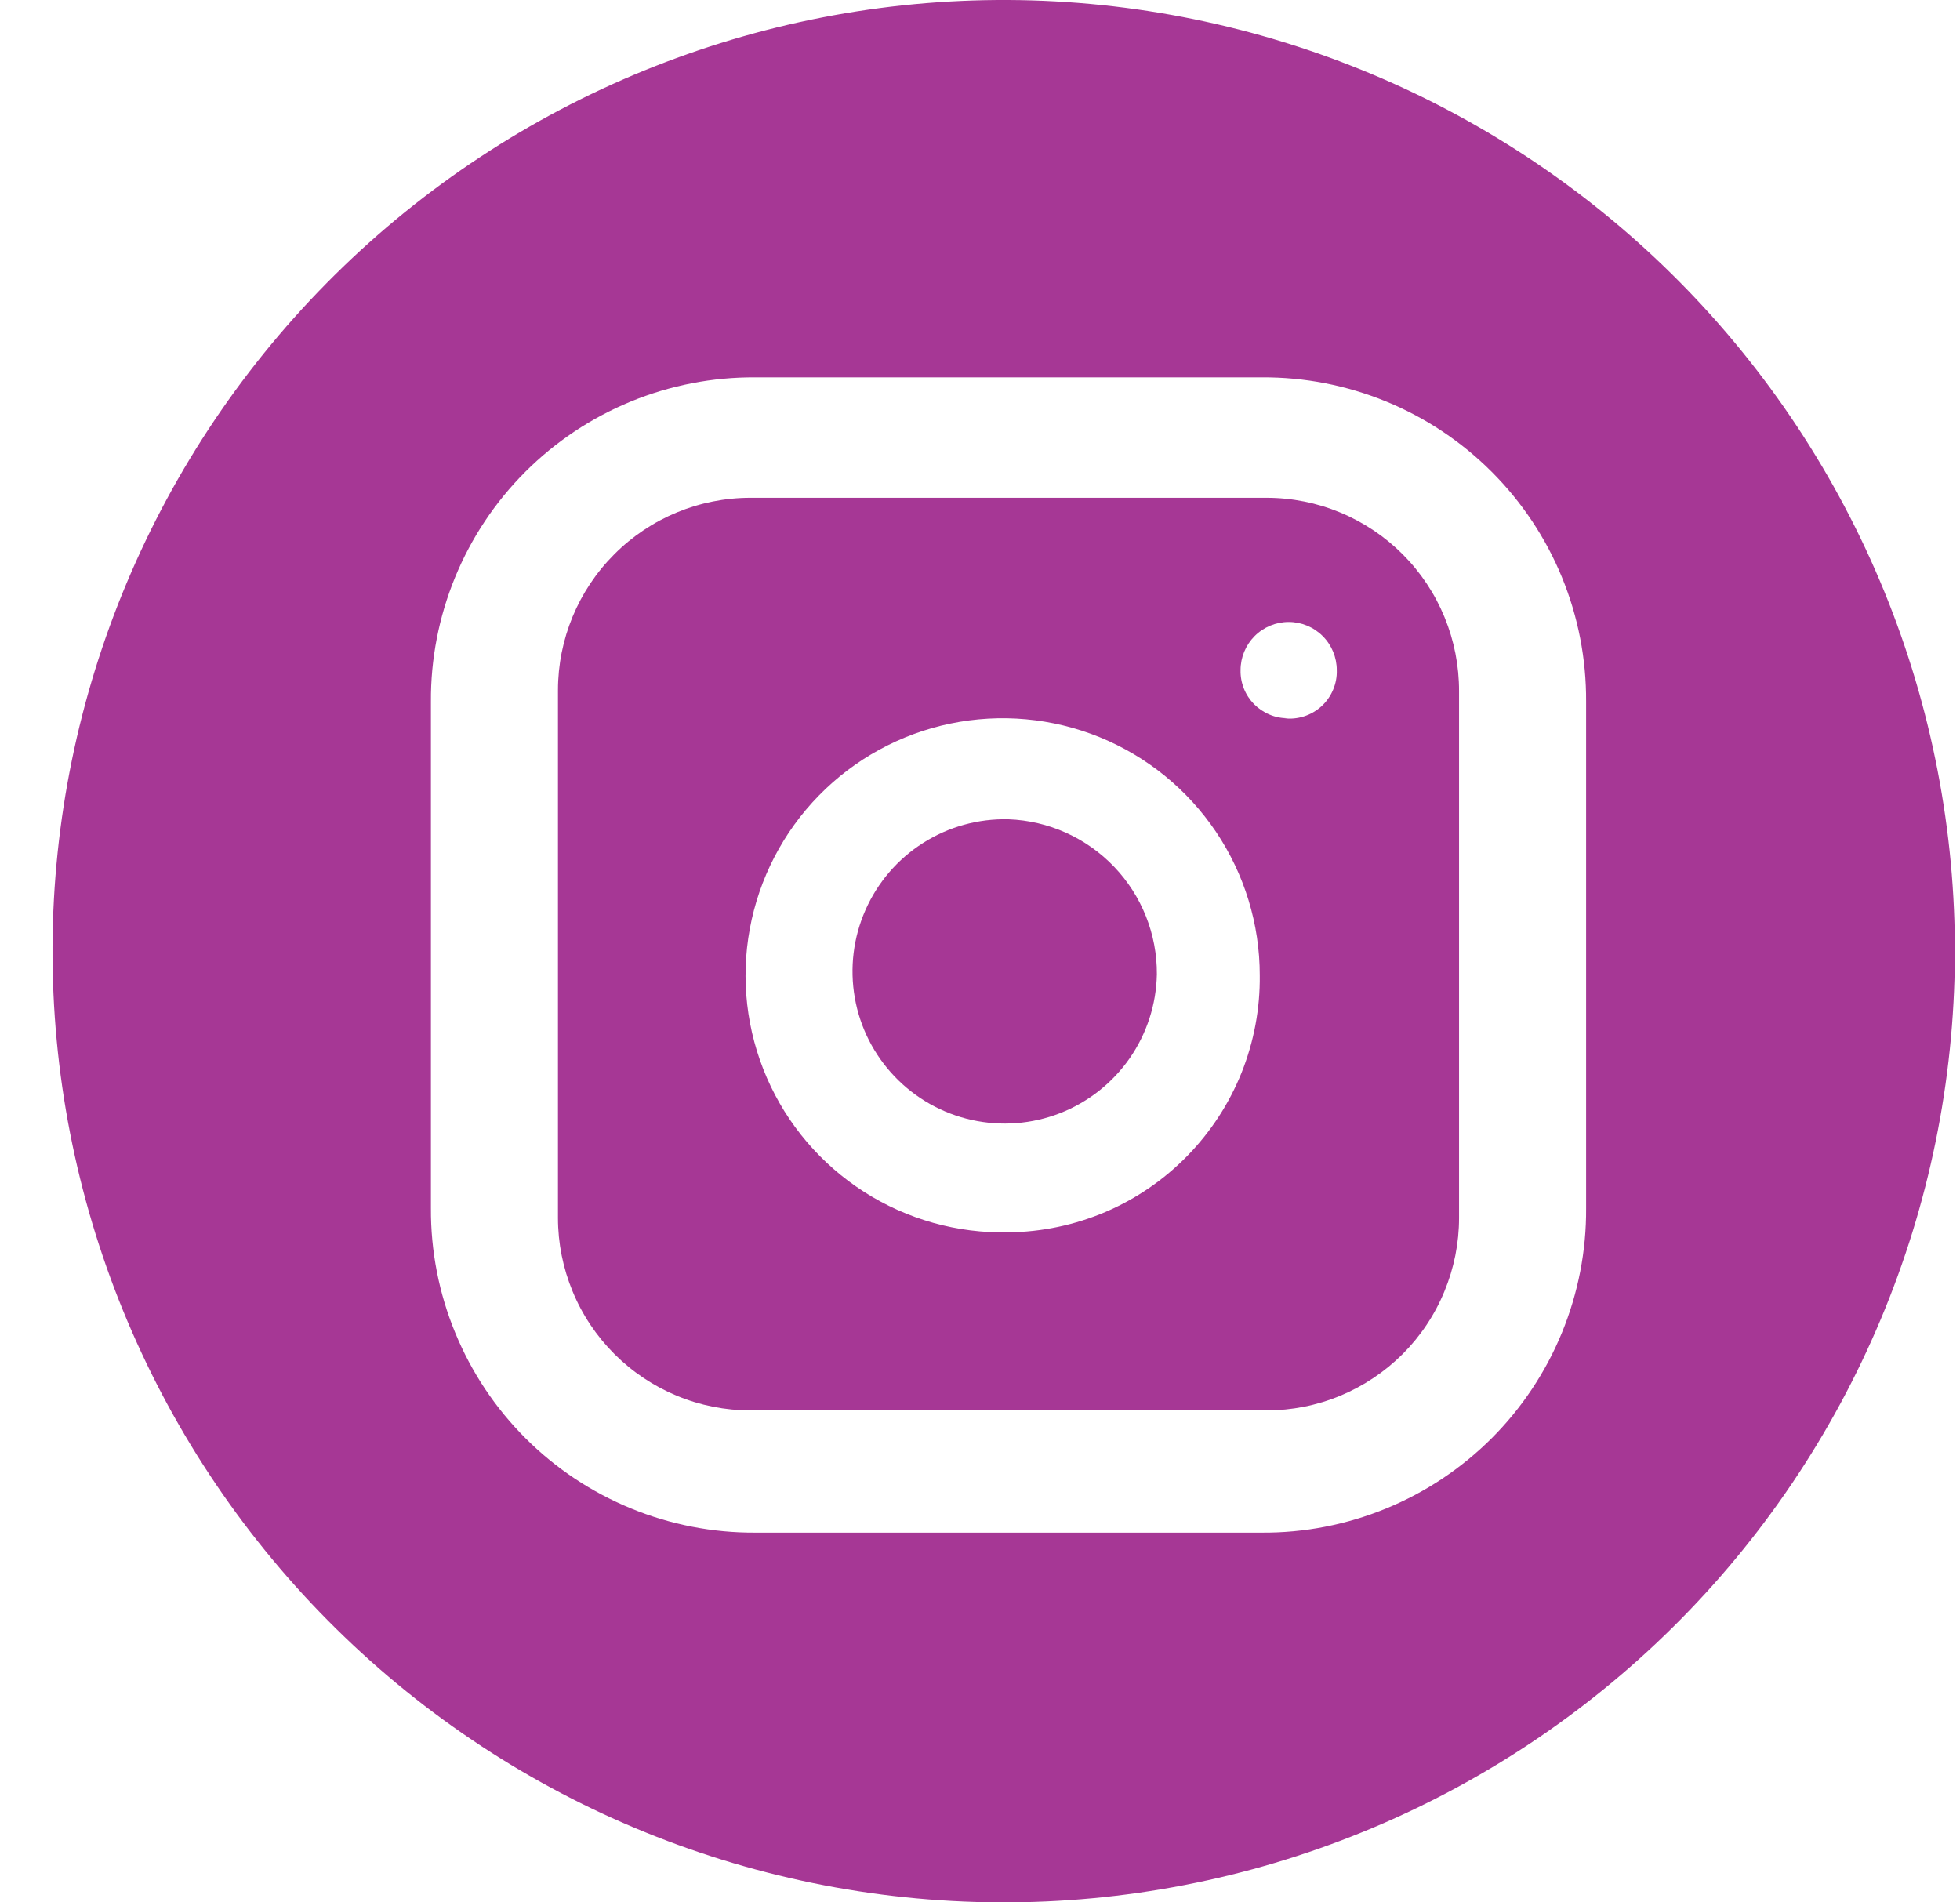
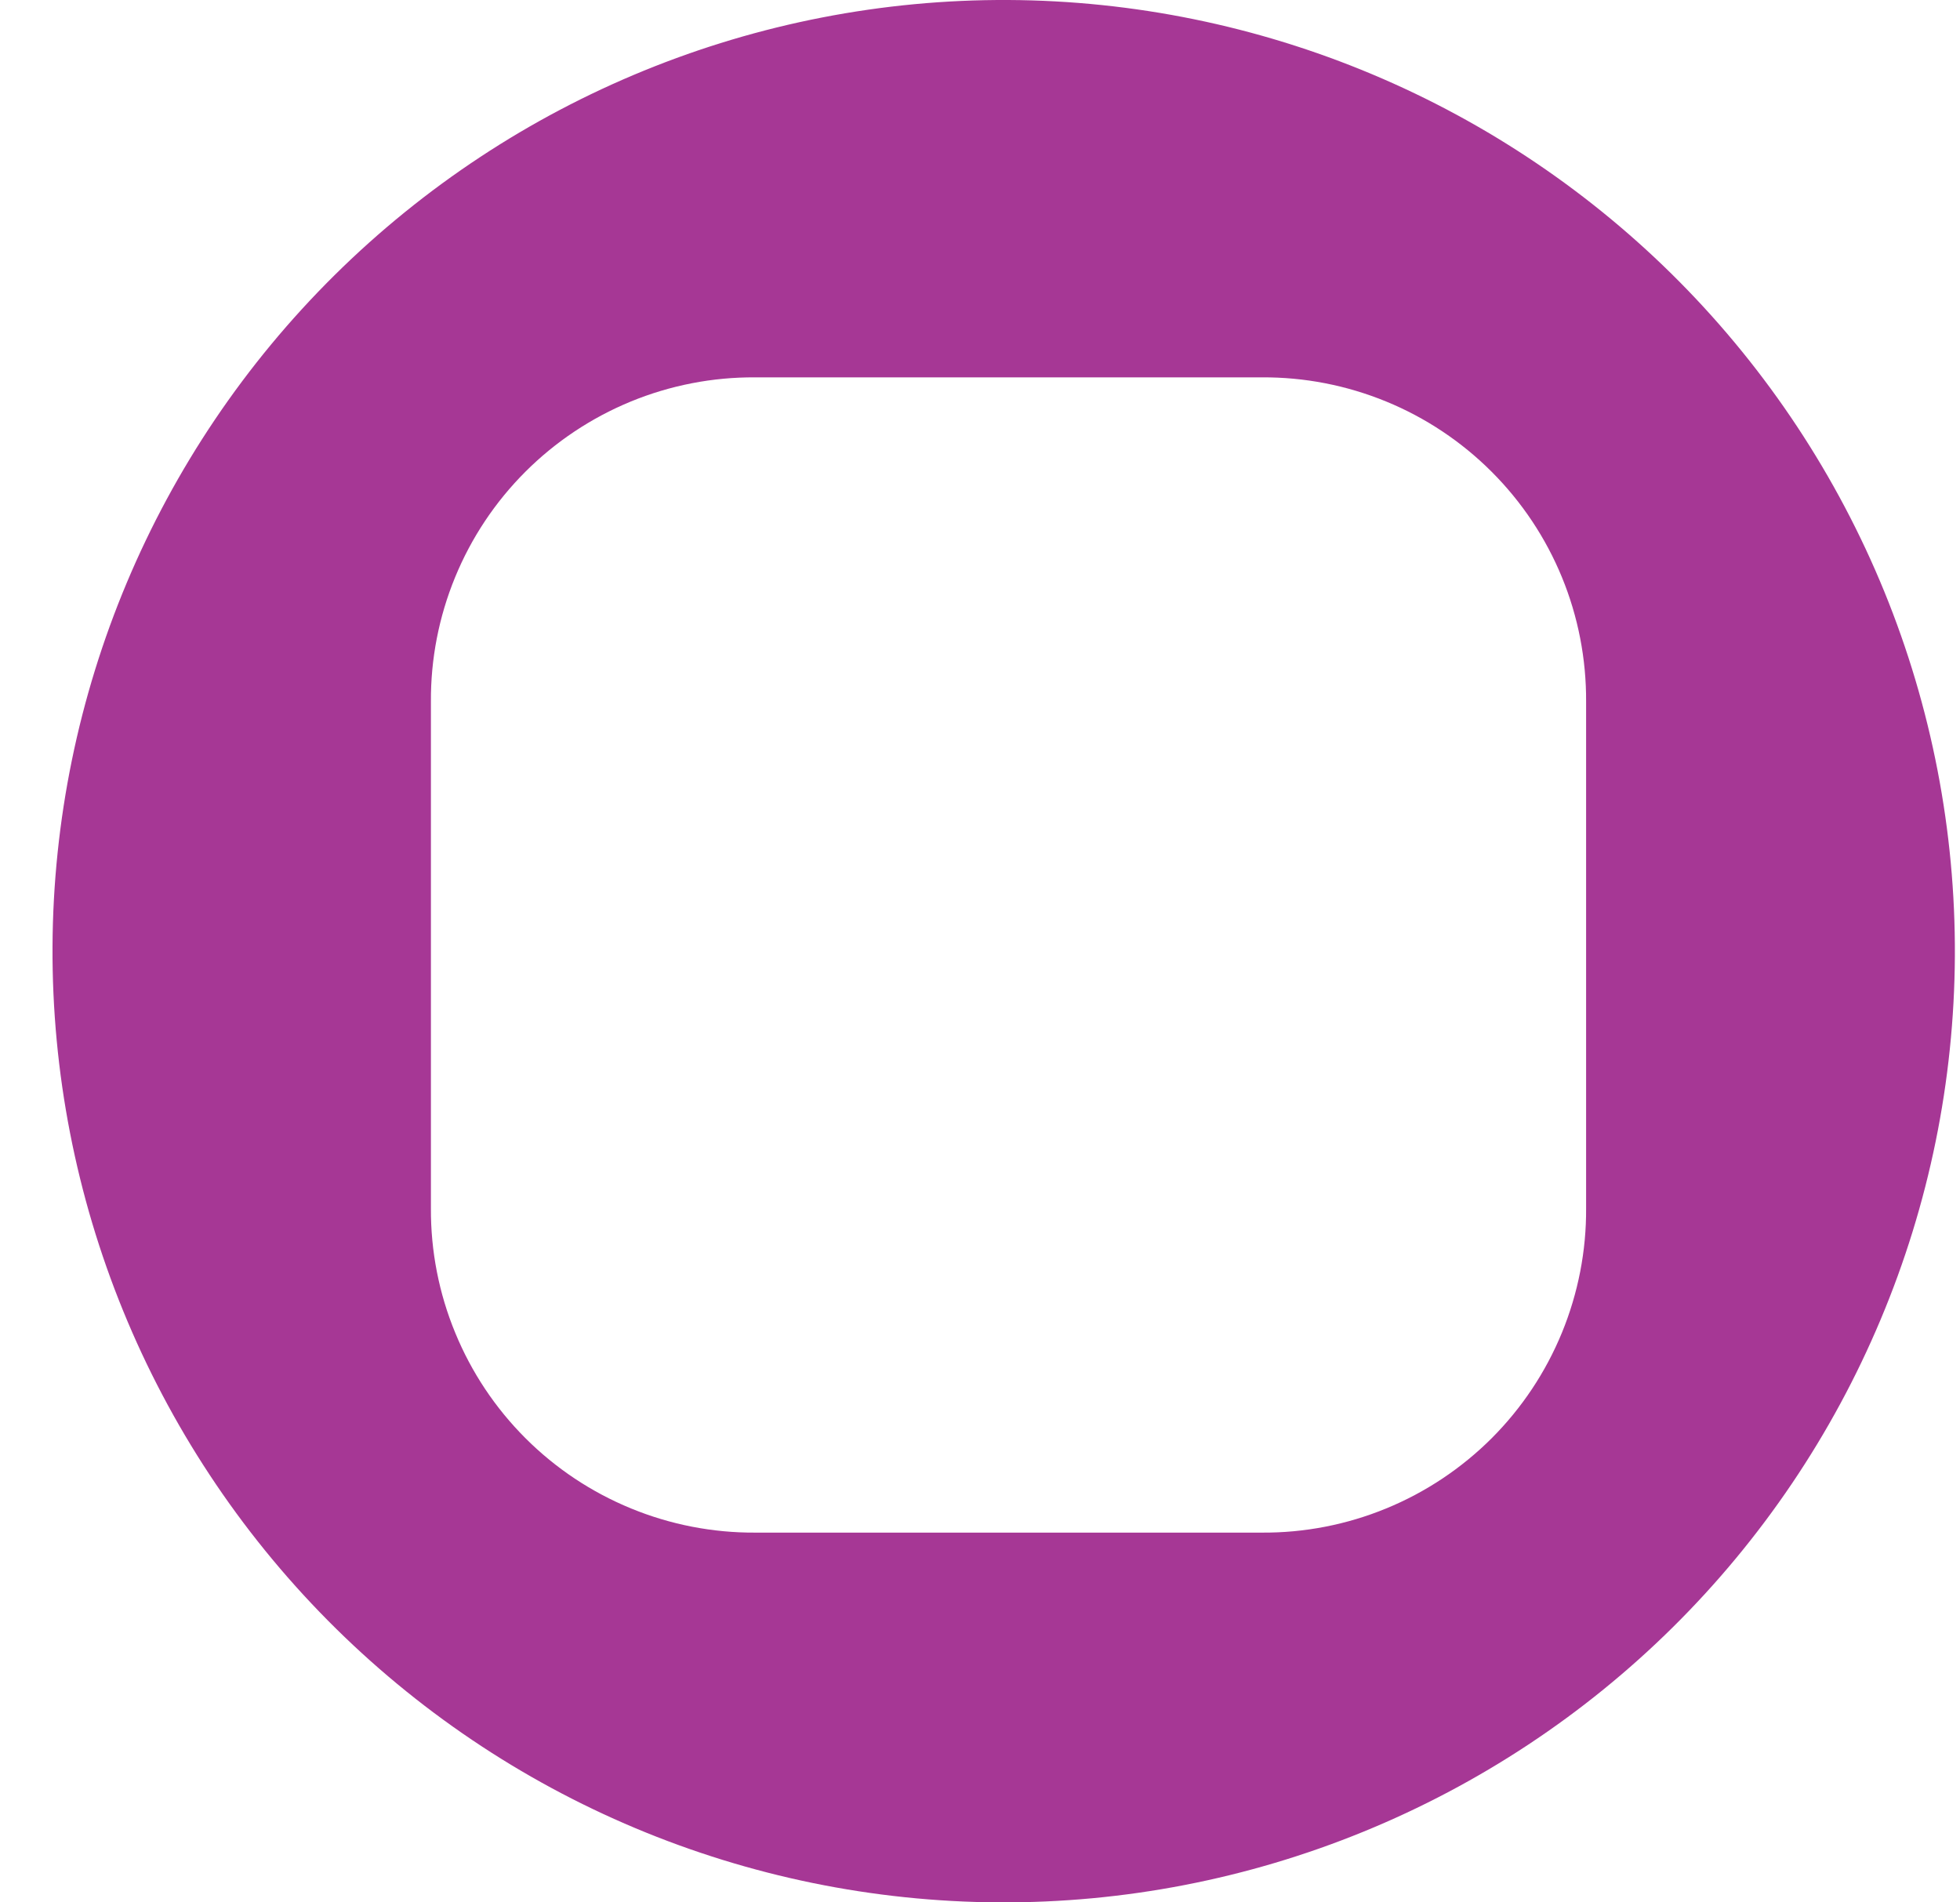
<svg xmlns="http://www.w3.org/2000/svg" width="34" height="33" viewBox="0 0 34 33" fill="none">
-   <path d="M20.068 16.901C20.058 17.424 19.893 17.932 19.594 18.361C19.295 18.789 18.875 19.12 18.388 19.31C17.901 19.5 17.369 19.541 16.858 19.428C16.348 19.316 15.883 19.054 15.521 18.676C15.159 18.298 14.918 17.822 14.828 17.307C14.738 16.792 14.802 16.262 15.014 15.784C15.225 15.306 15.573 14.901 16.015 14.621C16.456 14.341 16.971 14.199 17.494 14.212C18.188 14.237 18.845 14.533 19.326 15.035C19.806 15.537 20.073 16.206 20.068 16.901Z" fill="#A63795" />
-   <path d="M21.97 8.635H13.019C12.133 8.635 11.284 8.986 10.658 9.613C10.031 10.239 9.679 11.088 9.679 11.974V21.127C9.679 21.565 9.766 21.999 9.934 22.404C10.101 22.81 10.348 23.178 10.658 23.488C10.968 23.798 11.336 24.044 11.741 24.212C12.146 24.38 12.58 24.466 13.019 24.466H21.97C22.409 24.466 22.843 24.38 23.248 24.212C23.653 24.044 24.021 23.798 24.332 23.488C24.642 23.178 24.888 22.81 25.055 22.404C25.223 21.999 25.31 21.565 25.31 21.127V11.991C25.311 11.551 25.226 11.115 25.059 10.708C24.892 10.301 24.647 9.931 24.336 9.619C24.026 9.308 23.657 9.06 23.251 8.891C22.845 8.722 22.41 8.635 21.97 8.635ZM17.494 21.377C16.608 21.397 15.736 21.153 14.989 20.675C14.243 20.197 13.655 19.508 13.302 18.695C12.949 17.882 12.846 16.982 13.007 16.111C13.168 15.239 13.584 14.435 14.204 13.801C14.823 13.167 15.618 12.732 16.485 12.552C17.353 12.372 18.255 12.454 19.076 12.788C19.897 13.123 20.599 13.694 21.094 14.43C21.588 15.165 21.853 16.031 21.853 16.917C21.86 17.497 21.752 18.071 21.537 18.609C21.321 19.146 21.002 19.636 20.597 20.05C20.192 20.465 19.71 20.795 19.178 21.023C18.645 21.25 18.073 21.371 17.494 21.377ZM22.338 12.459C22.229 12.459 22.121 12.438 22.021 12.395C21.921 12.353 21.83 12.291 21.753 12.214C21.677 12.136 21.617 12.044 21.577 11.943C21.537 11.841 21.517 11.733 21.52 11.624C21.52 11.403 21.608 11.191 21.764 11.034C21.921 10.877 22.133 10.789 22.355 10.789C22.576 10.789 22.788 10.877 22.945 11.034C23.102 11.191 23.189 11.403 23.189 11.624C23.193 11.742 23.171 11.859 23.124 11.968C23.078 12.076 23.009 12.174 22.922 12.253C22.834 12.332 22.731 12.392 22.619 12.427C22.506 12.463 22.387 12.474 22.27 12.459H22.338Z" fill="#A63795" />
  <path d="M17.494 0C13.118 -0.022 8.912 1.696 5.802 4.775C2.693 7.853 0.933 12.041 0.911 16.418C0.89 20.794 2.607 24.999 5.686 28.109C8.765 31.219 12.953 32.978 17.329 33C19.495 33.011 21.643 32.595 23.649 31.775C25.655 30.956 27.48 29.75 29.02 28.226C30.56 26.701 31.784 24.888 32.623 22.89C33.463 20.893 33.9 18.749 33.911 16.582C33.922 14.416 33.506 12.268 32.687 10.262C31.867 8.256 30.661 6.431 29.137 4.891C27.612 3.351 25.799 2.127 23.802 1.288C21.804 0.449 19.66 0.011 17.494 0ZM27.514 20.958C27.519 21.698 27.376 22.432 27.095 23.117C26.814 23.802 26.4 24.424 25.877 24.948C25.353 25.471 24.731 25.886 24.046 26.167C23.362 26.448 22.628 26.591 21.888 26.586H13.103C12.363 26.59 11.63 26.448 10.945 26.166C10.26 25.885 9.638 25.471 9.115 24.948C8.591 24.424 8.177 23.803 7.896 23.118C7.614 22.434 7.471 21.7 7.475 20.96V12.174C7.47 11.434 7.613 10.7 7.894 10.015C8.175 9.33 8.589 8.708 9.113 8.184C9.636 7.661 10.258 7.247 10.943 6.965C11.627 6.684 12.361 6.541 13.101 6.546H21.888C22.628 6.541 23.361 6.684 24.046 6.965C24.731 7.246 25.353 7.661 25.876 8.184C26.399 8.707 26.814 9.329 27.095 10.014C27.376 10.698 27.518 11.432 27.514 12.172V20.958Z" fill="#A63795" />
</svg>